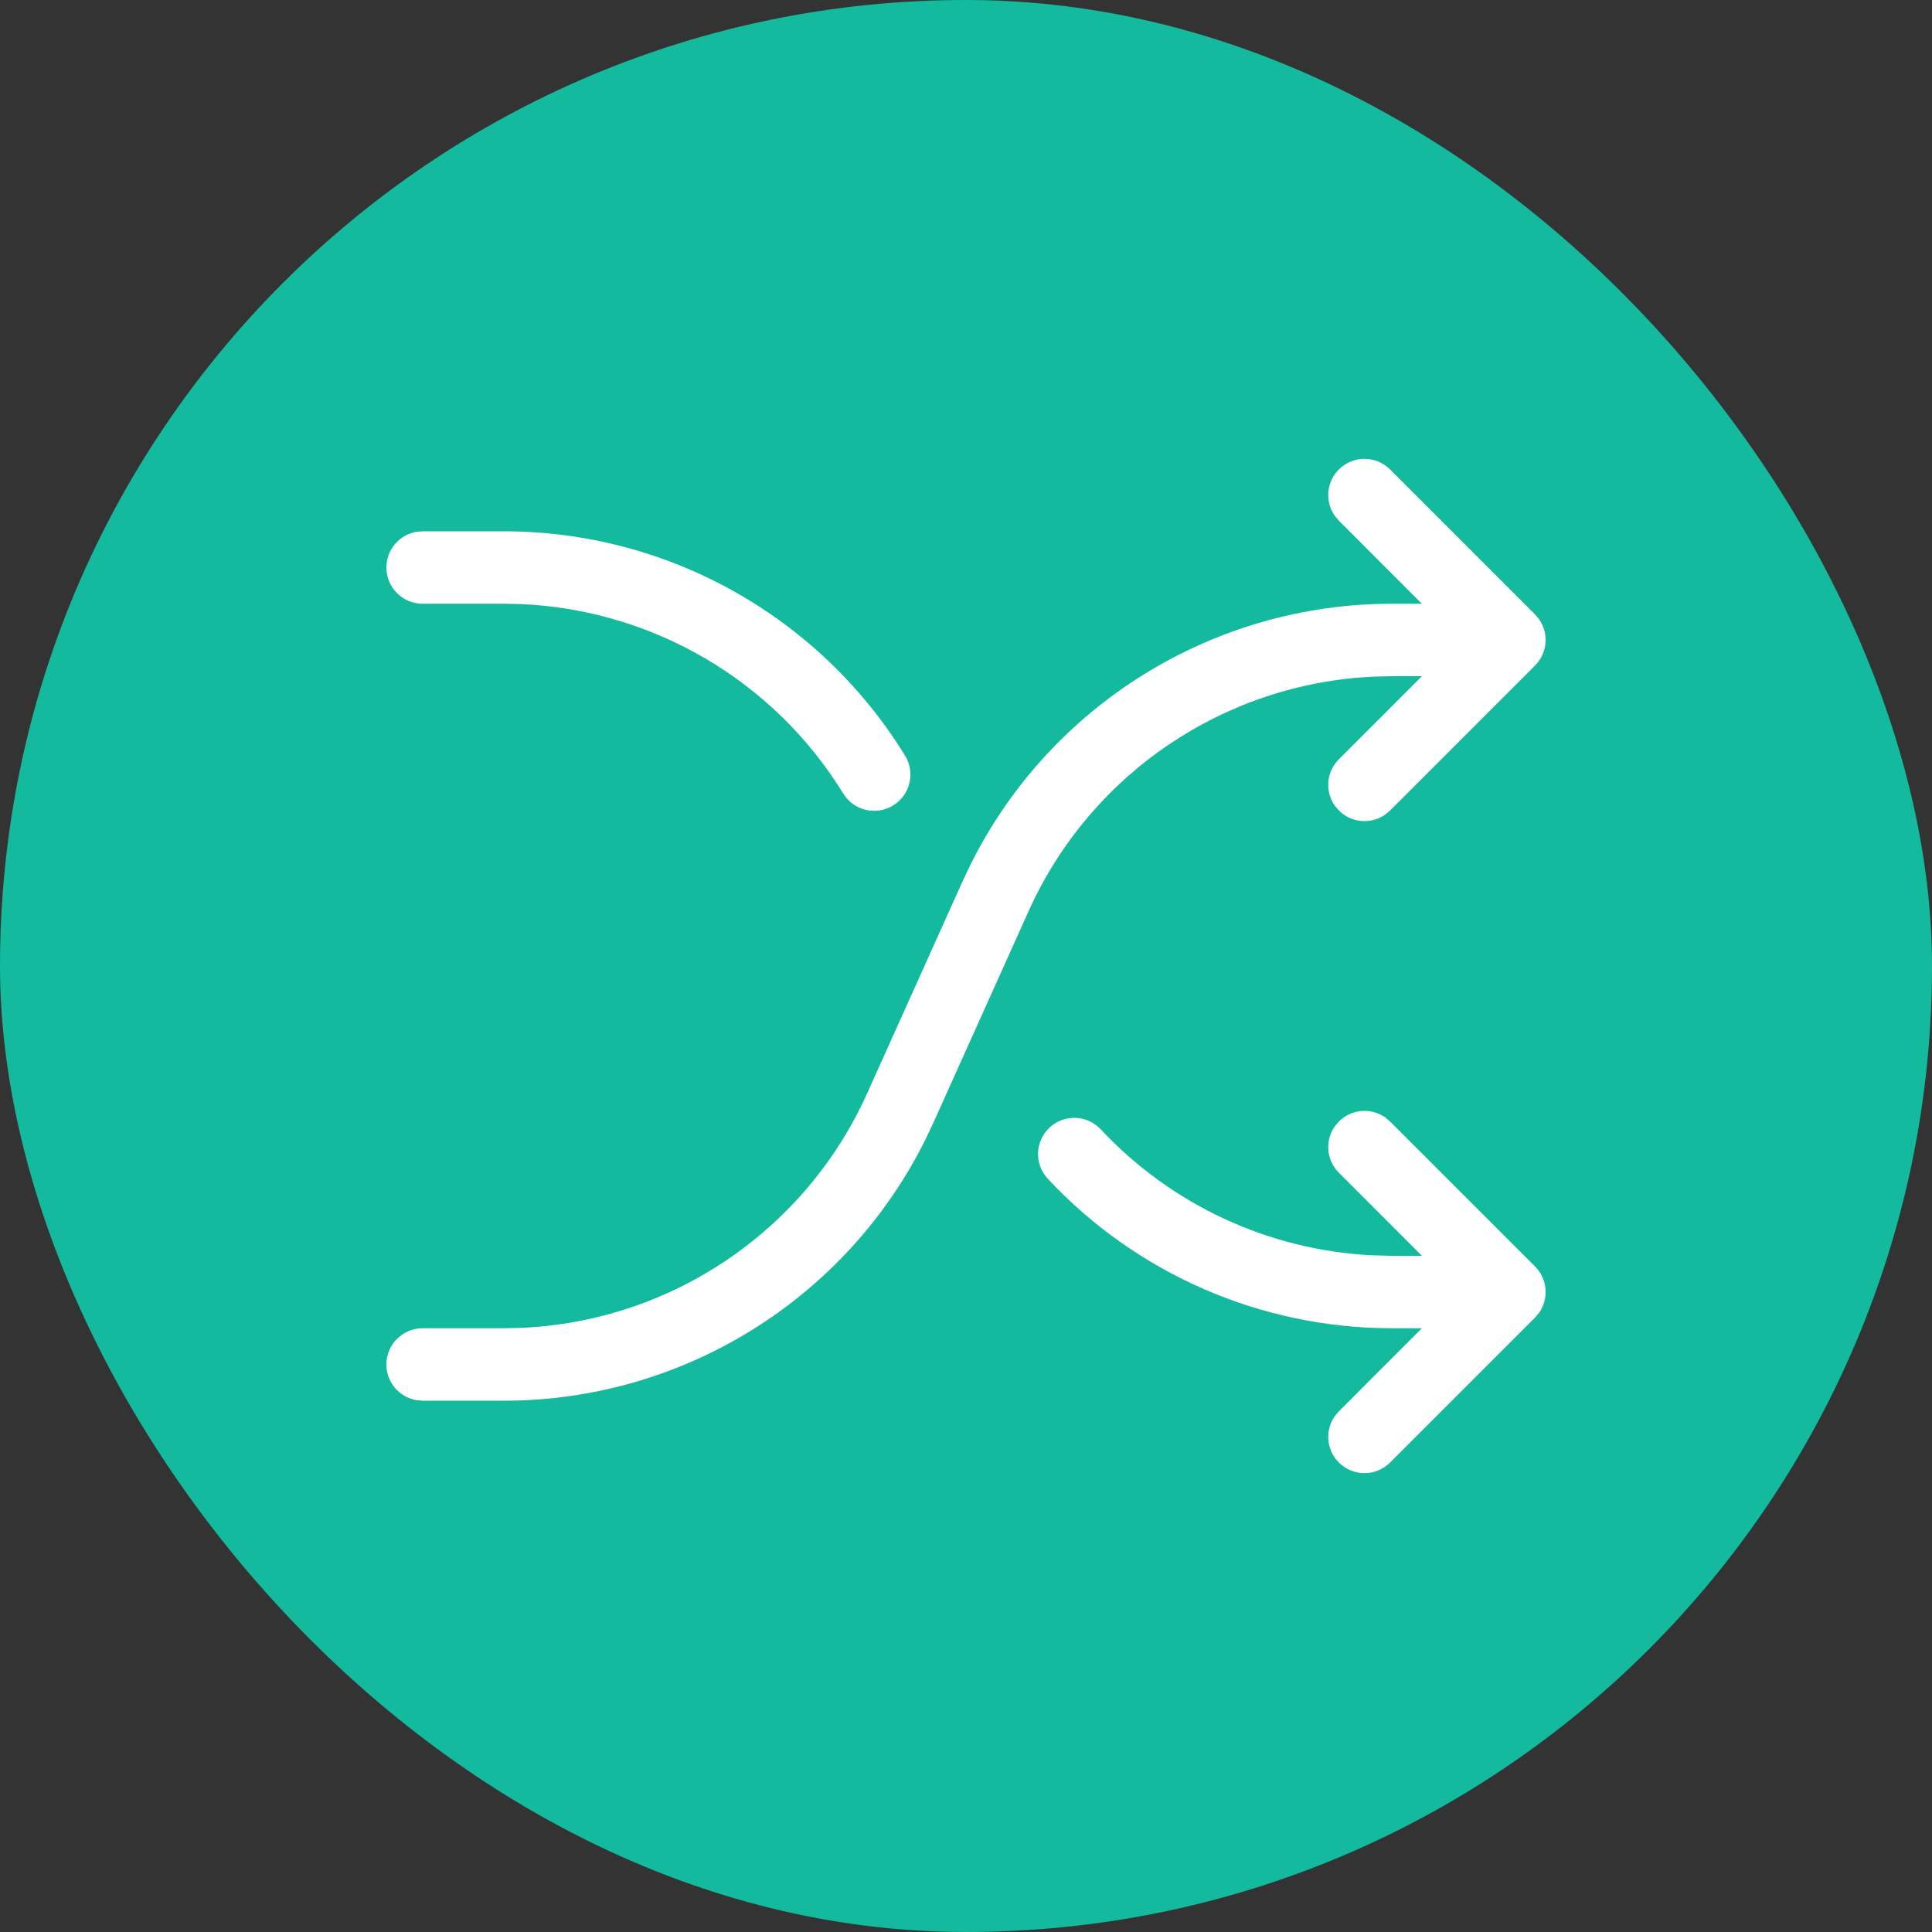
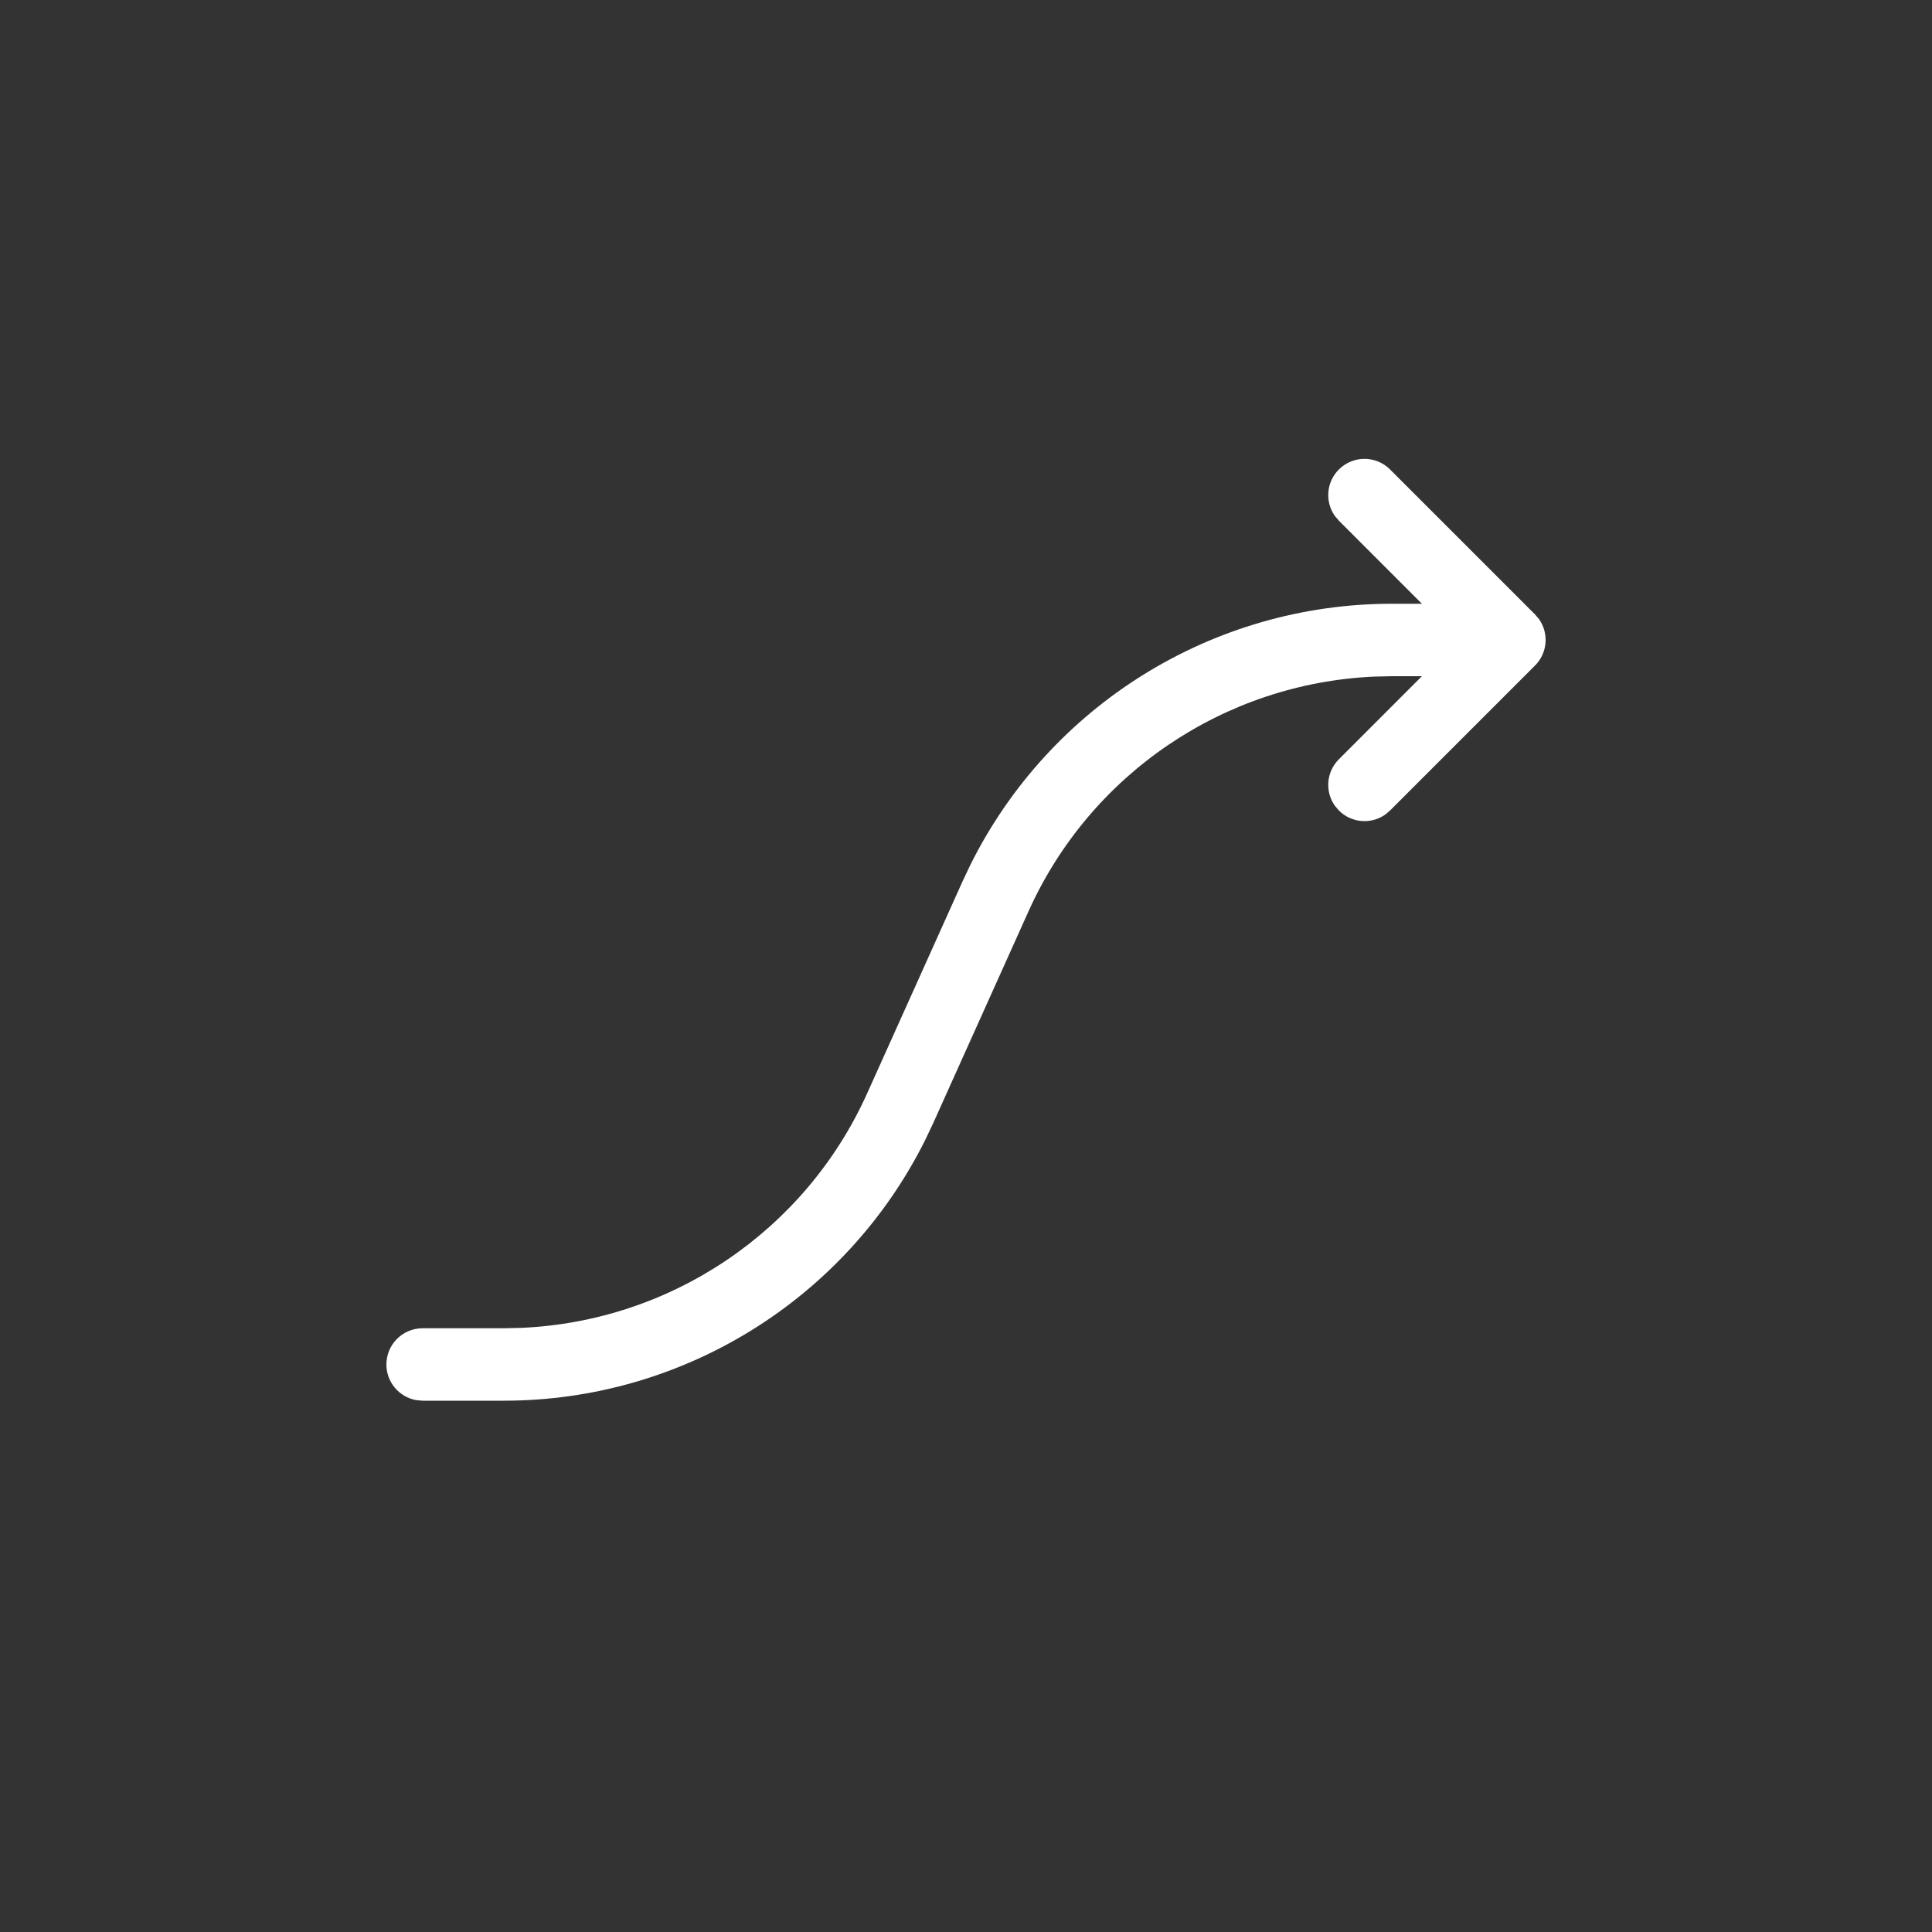
<svg xmlns="http://www.w3.org/2000/svg" width="40" height="40" viewBox="0 0 40 40" fill="none">
  <rect x="0" y="0" width="40" height="40" fill="#333333" stroke="none" />
-   <rect width="40" height="40" rx="20" fill="#13BA9E" />
  <path d="M28.677 16.867C28.384 17.07 27.98 17.041 27.72 16.78L27.633 16.677C27.43 16.384 27.459 15.98 27.72 15.72L29.439 14H28.819L28.46 14.008C25.357 14.143 22.579 16.014 21.296 18.864L19.322 23.251L19.158 23.597C17.515 26.897 14.14 29 10.431 29H8.75L8.615 28.988C8.265 28.924 8 28.618 8 28.25C8 27.836 8.336 27.5 8.75 27.5H10.431L10.79 27.492C13.893 27.358 16.671 25.486 17.954 22.636L19.928 18.249L20.092 17.903C21.735 14.603 25.11 12.5 28.819 12.5H29.439L27.72 10.78L27.633 10.677C27.43 10.384 27.459 9.98 27.72 9.72C28.013 9.427 28.487 9.427 28.78 9.72L31.78 12.72L31.867 12.823C32.07 13.116 32.041 13.52 31.78 13.78L28.78 16.78L28.677 16.867Z" fill="white" />
-   <path d="M10.431 11C13.826 11 16.969 12.766 18.738 15.645C18.954 15.998 18.844 16.459 18.491 16.676C18.138 16.893 17.676 16.783 17.459 16.43C16.028 14.1 13.533 12.632 10.804 12.508L10.431 12.5H8.75C8.336 12.5 8 12.164 8 11.75C8 11.382 8.265 11.076 8.615 11.012L8.75 11H10.431Z" fill="white" />
-   <path d="M22.79 23.382C24.253 24.947 26.269 25.885 28.415 25.99L28.819 26H29.439L27.72 24.28C27.459 24.02 27.43 23.616 27.633 23.323L27.72 23.22C27.98 22.959 28.384 22.93 28.677 23.133L28.78 23.22L31.78 26.22C32.041 26.48 32.07 26.884 31.867 27.177L31.78 27.28L28.78 30.28C28.487 30.573 28.013 30.573 27.72 30.28C27.459 30.02 27.43 29.616 27.633 29.323L27.72 29.22L29.439 27.5H28.819C26.105 27.5 23.53 26.371 21.694 24.406C21.411 24.103 21.427 23.629 21.73 23.346C22.033 23.063 22.507 23.079 22.79 23.382Z" fill="white" />
</svg>